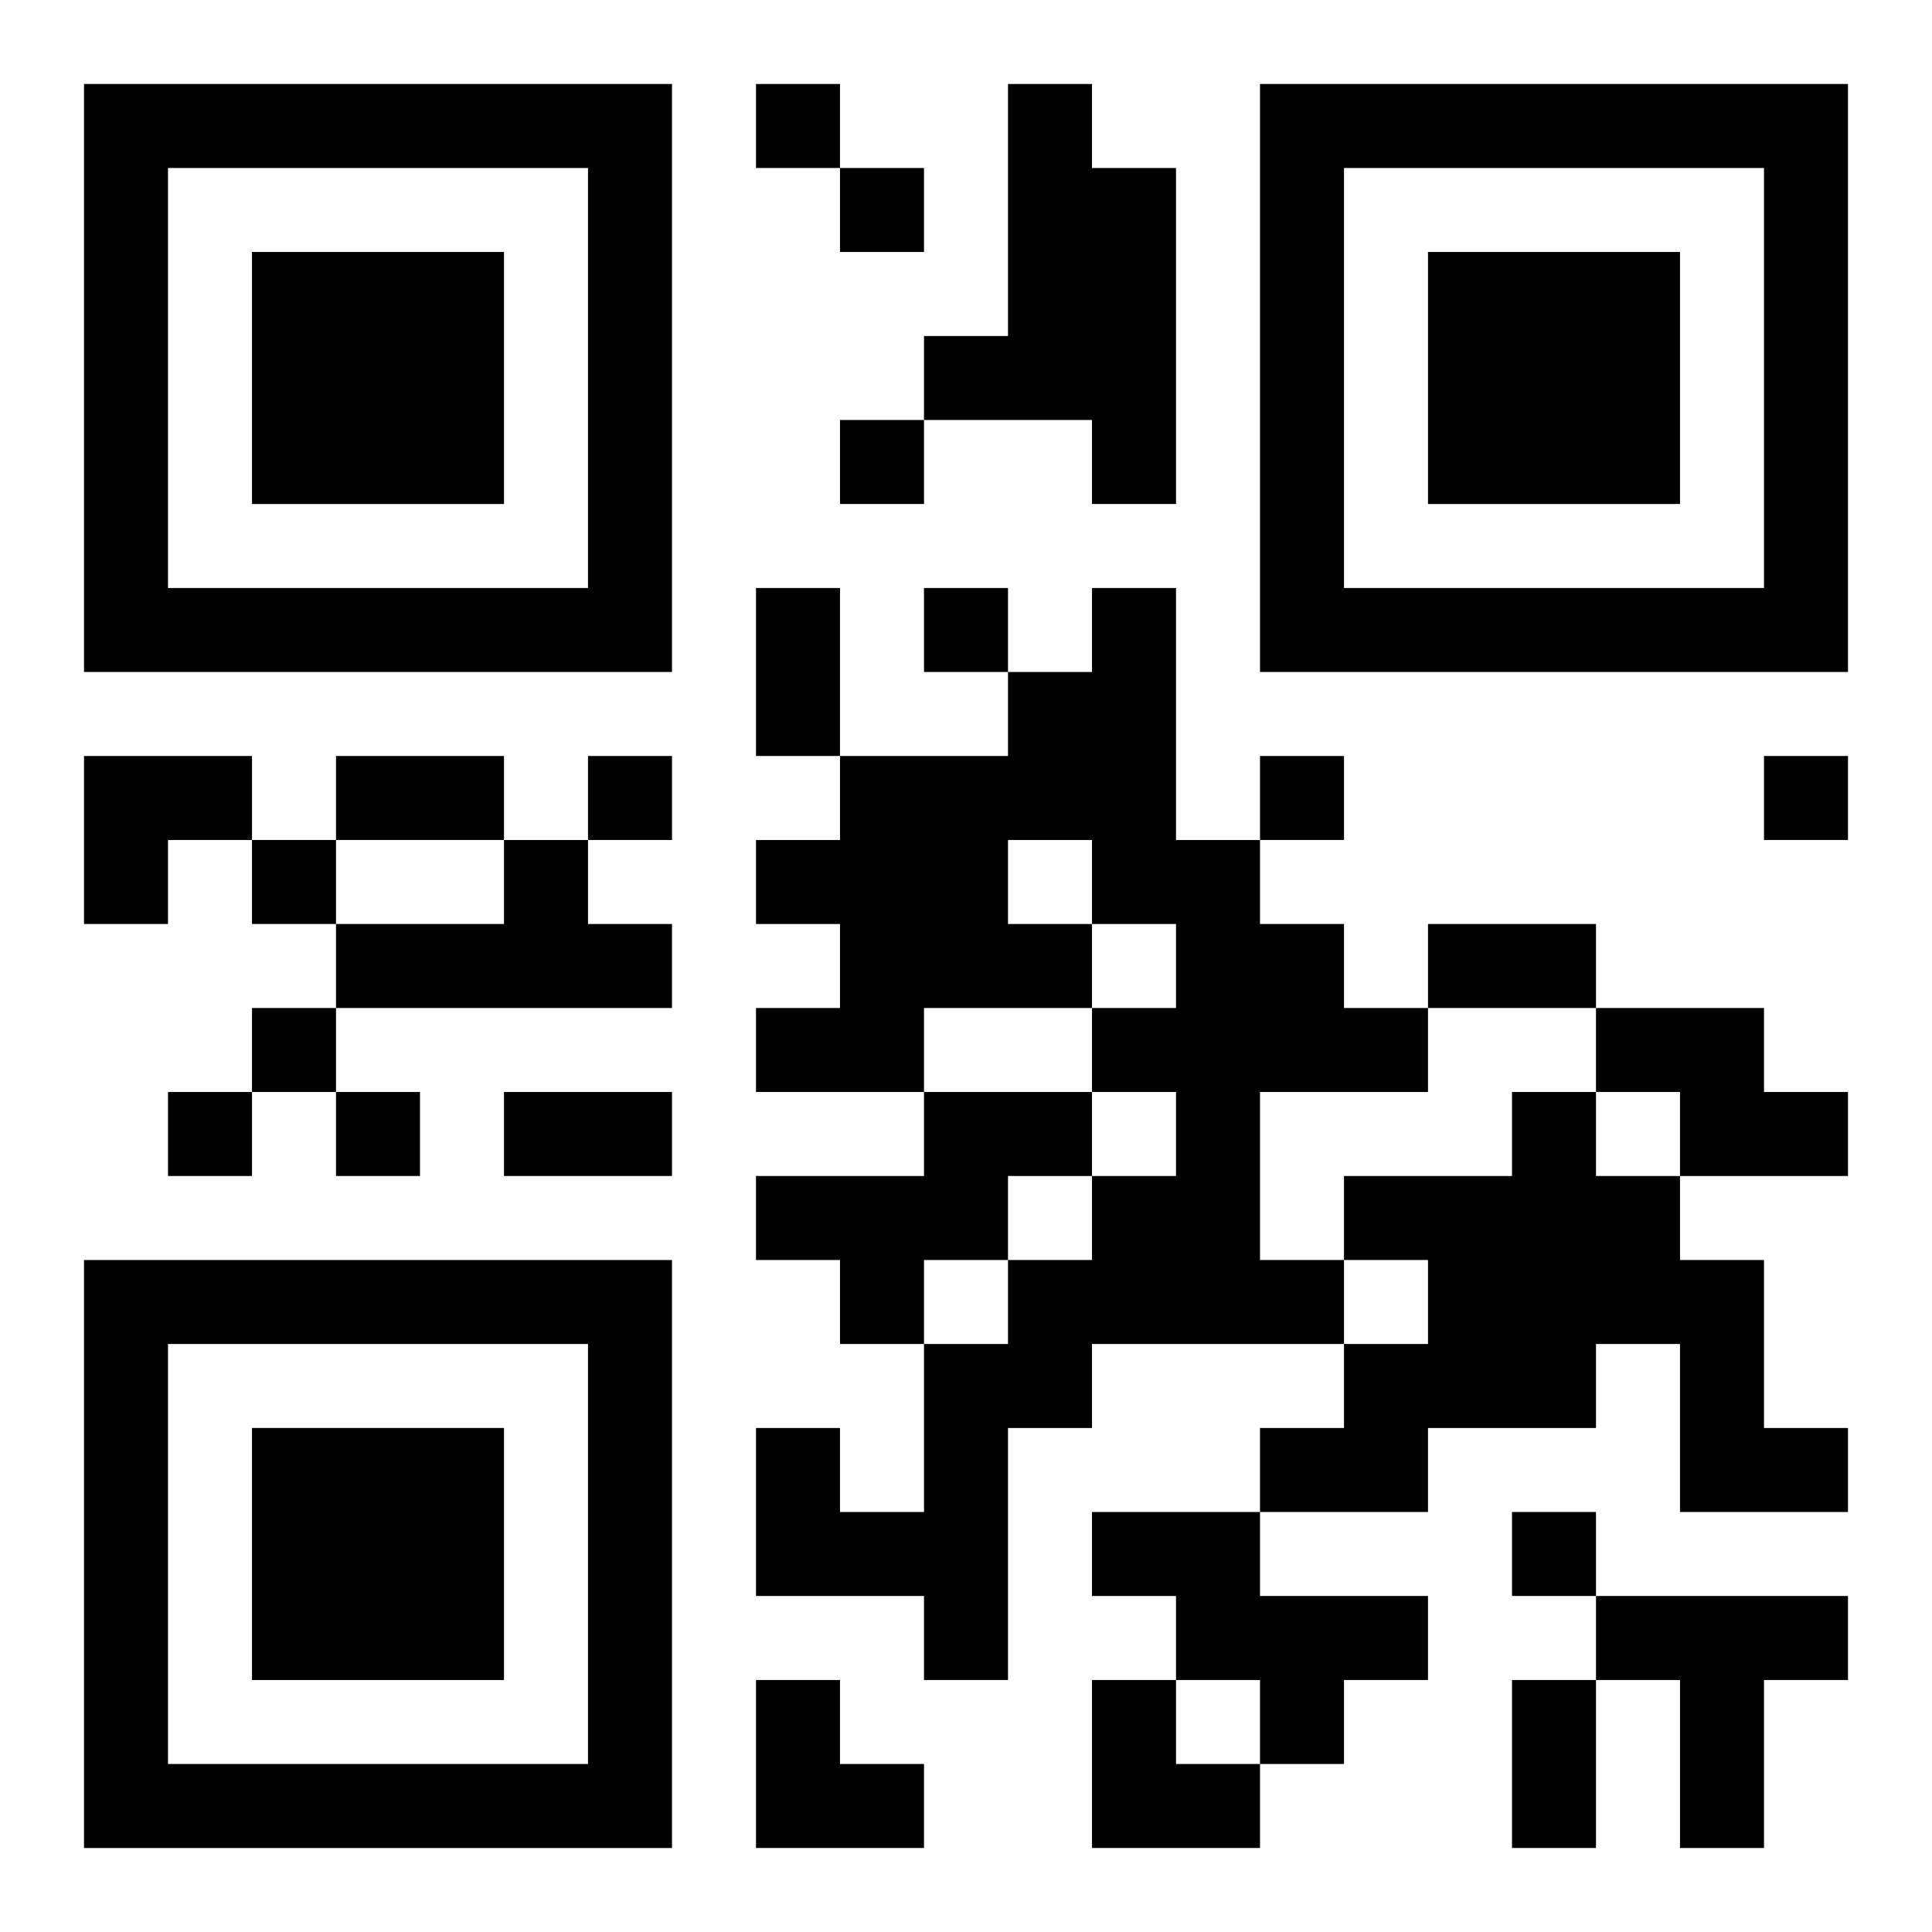
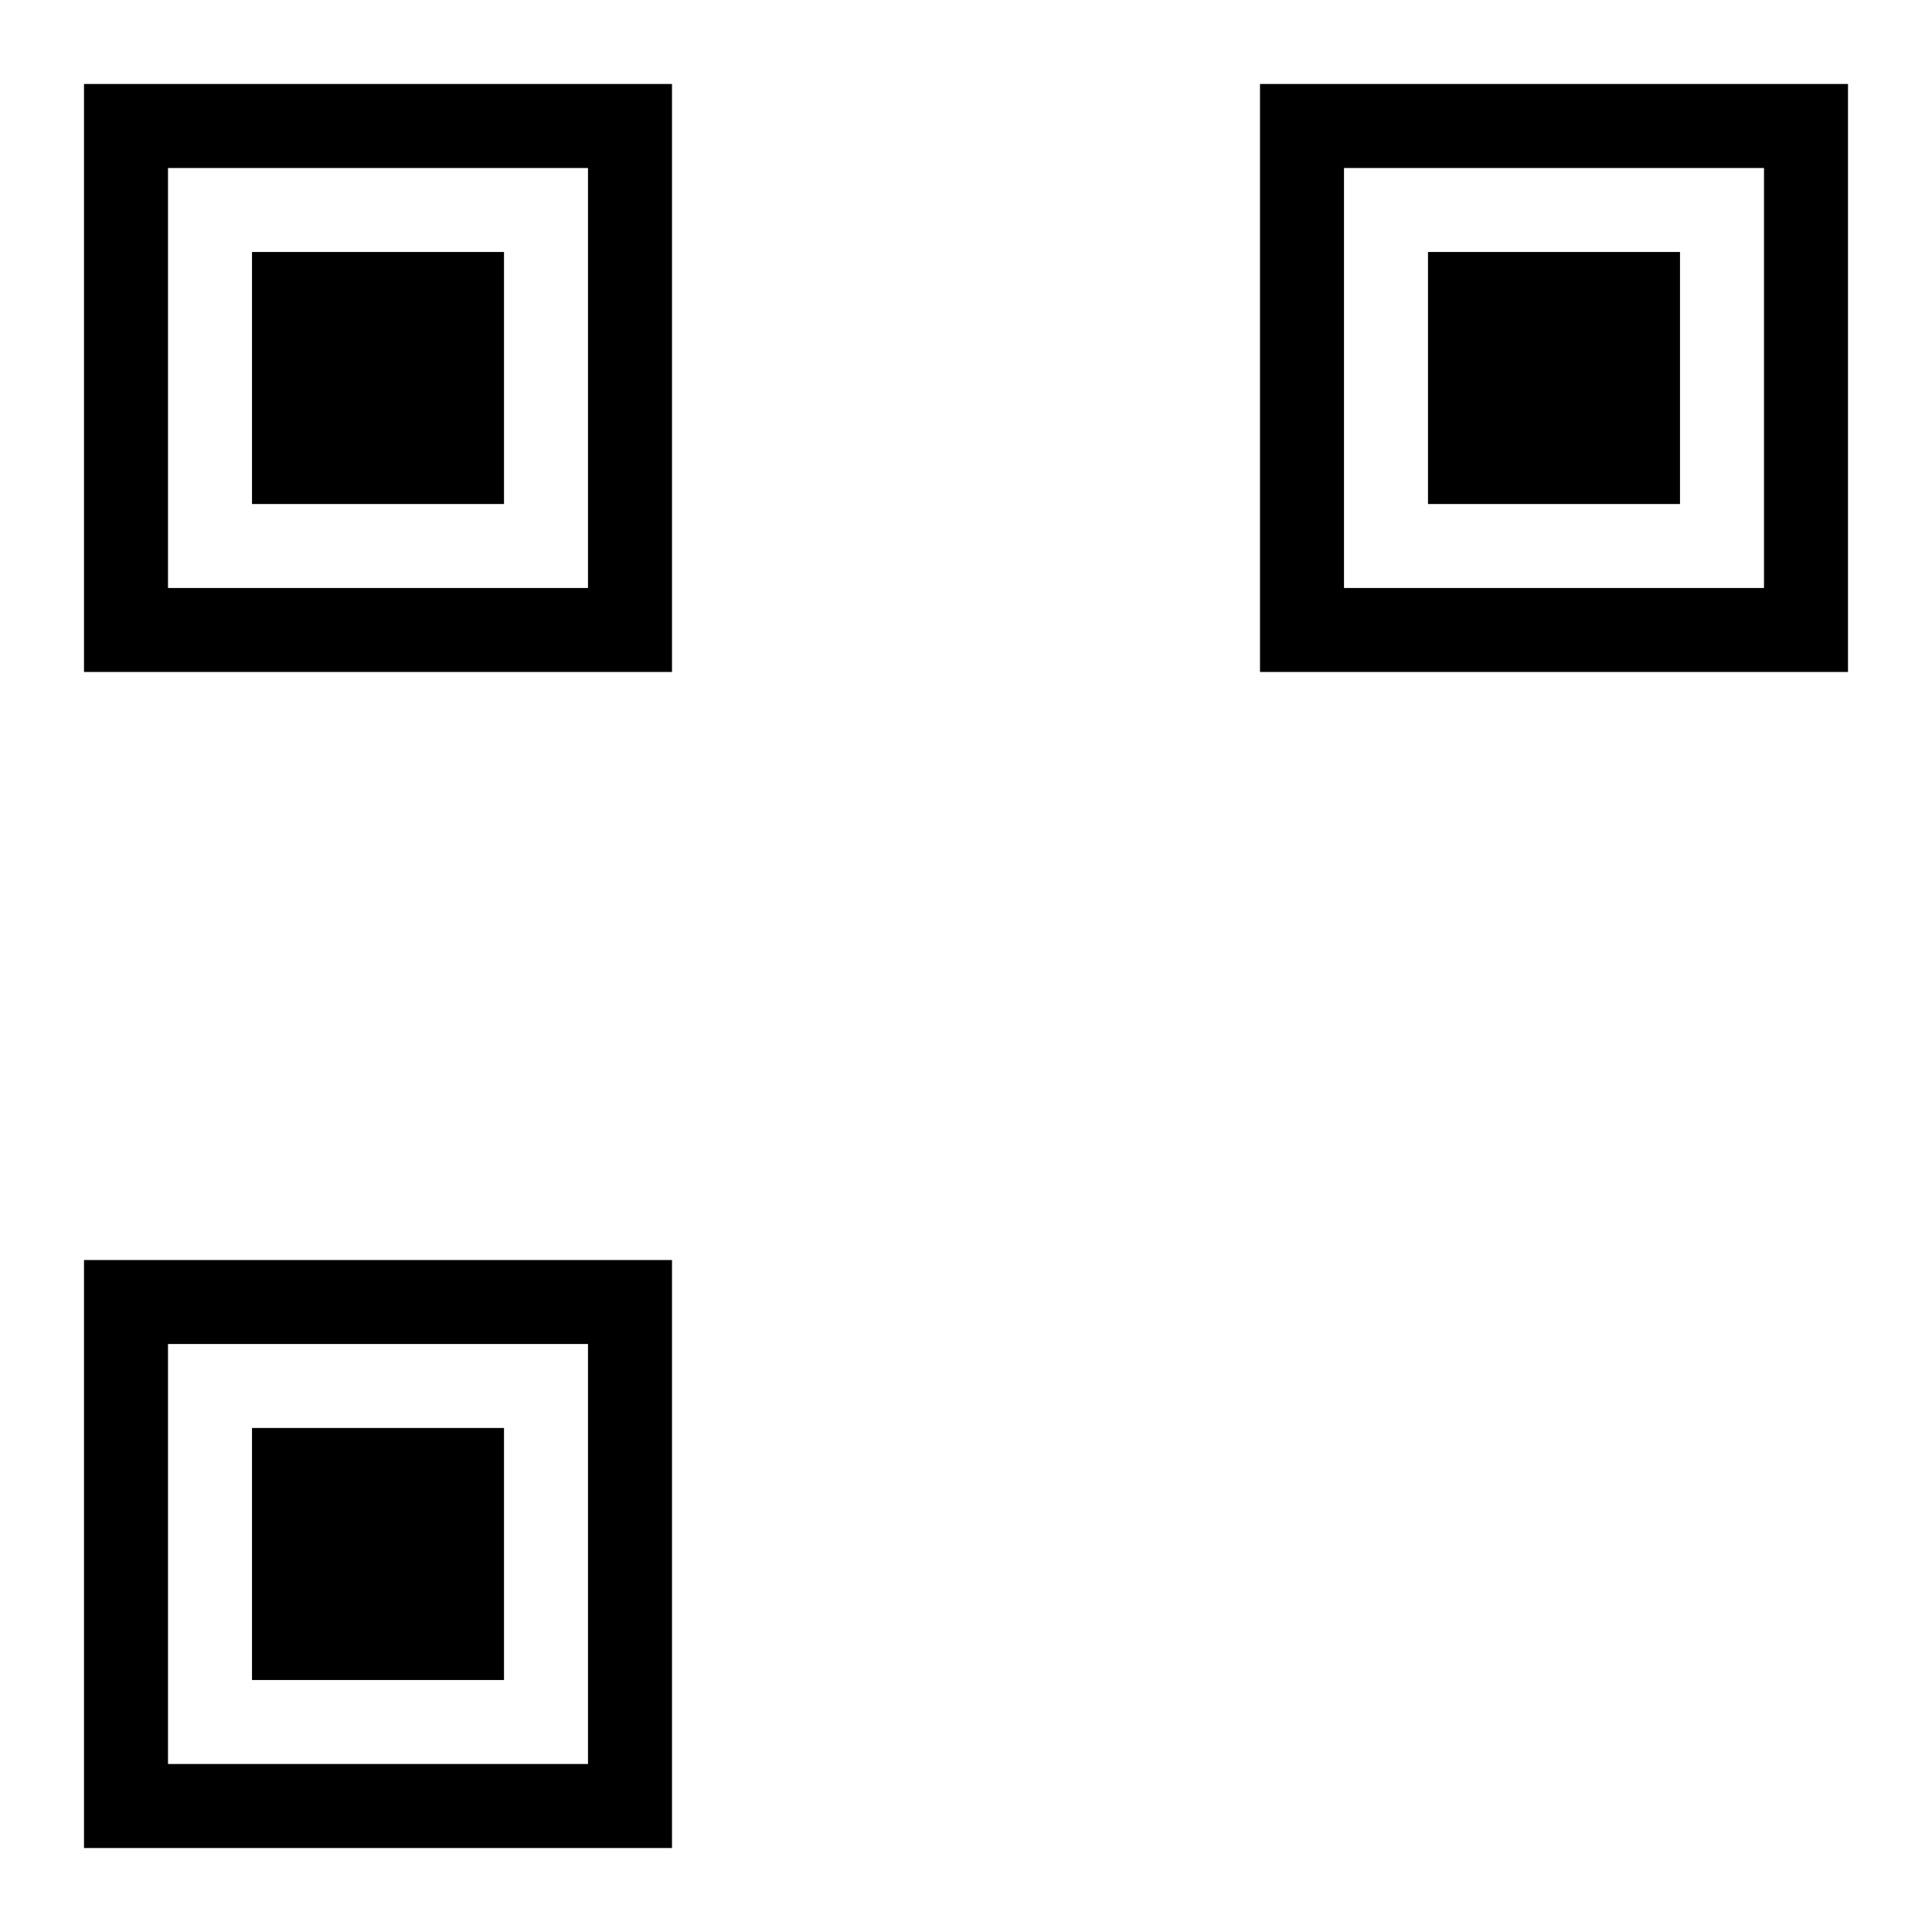
<svg xmlns="http://www.w3.org/2000/svg" xmlns:xlink="http://www.w3.org/1999/xlink" width="250" height="250" baseProfile="full" version="1.1" viewBox="-1 -1 23 23">
  <symbol id="a">
-     <path d="m0 7v7h7v-7h-7zm1 1h5v5h-5v-5zm1 1v3h3v-3h-3z" />
+     <path d="m0 7v7h7v-7h-7zm1 1h5v5h-5v-5m1 1v3h3v-3h-3z" />
  </symbol>
  <use y="-7" xlink:href="#a" />
  <use y="7" xlink:href="#a" />
  <use x="14" y="-7" xlink:href="#a" />
-   <path d="m11 0h1v1h1v4h-1v-1h-2v-1h1v-3m1 6h1v3h1v1h1v1h1v1h-2v2h1v1h-3v1h-1v3h-1v-1h-2v-2h1v1h1v-2h1v-1h1v-1h1v-1h-1v-1h1v-1h-1v1h-2v1h-2v-1h1v-1h-1v-1h1v-1h2v-1h1v-1m-1 3v1h1v-1h-1m-6 0h1v1h1v1h-4v-1h2v-1m13 2h2v1h1v1h-2v-1h-1v-1m-8 1h2v1h-1v1h-1v1h-1v-1h-1v-1h2v-1m7 0h1v1h1v1h1v2h1v1h-2v-2h-1v1h-2v1h-2v-1h1v-1h1v-1h-1v-1h2v-1m-5 5h2v1h2v1h-1v1h-1v-1h-1v-1h-1v-1m6 1h3v1h-1v2h-1v-2h-1v-1m-10-18v1h1v-1h-1m1 1v1h1v-1h-1m0 3v1h1v-1h-1m1 2v1h1v-1h-1m-4 2v1h1v-1h-1m8 0v1h1v-1h-1m6 0v1h1v-1h-1m-18 1v1h1v-1h-1m0 2v1h1v-1h-1m-1 1v1h1v-1h-1m2 0v1h1v-1h-1m14 5v1h1v-1h-1m-9-11h1v2h-1v-2m-5 2h2v1h-2v-1m13 2h2v1h-2v-1m-11 2h2v1h-2v-1m12 7h1v2h-1v-2m-17-11h2v1h-1v1h-1zm8 11h1v1h1v1h-2zm4 0h1v1h1v1h-2z" />
</svg>